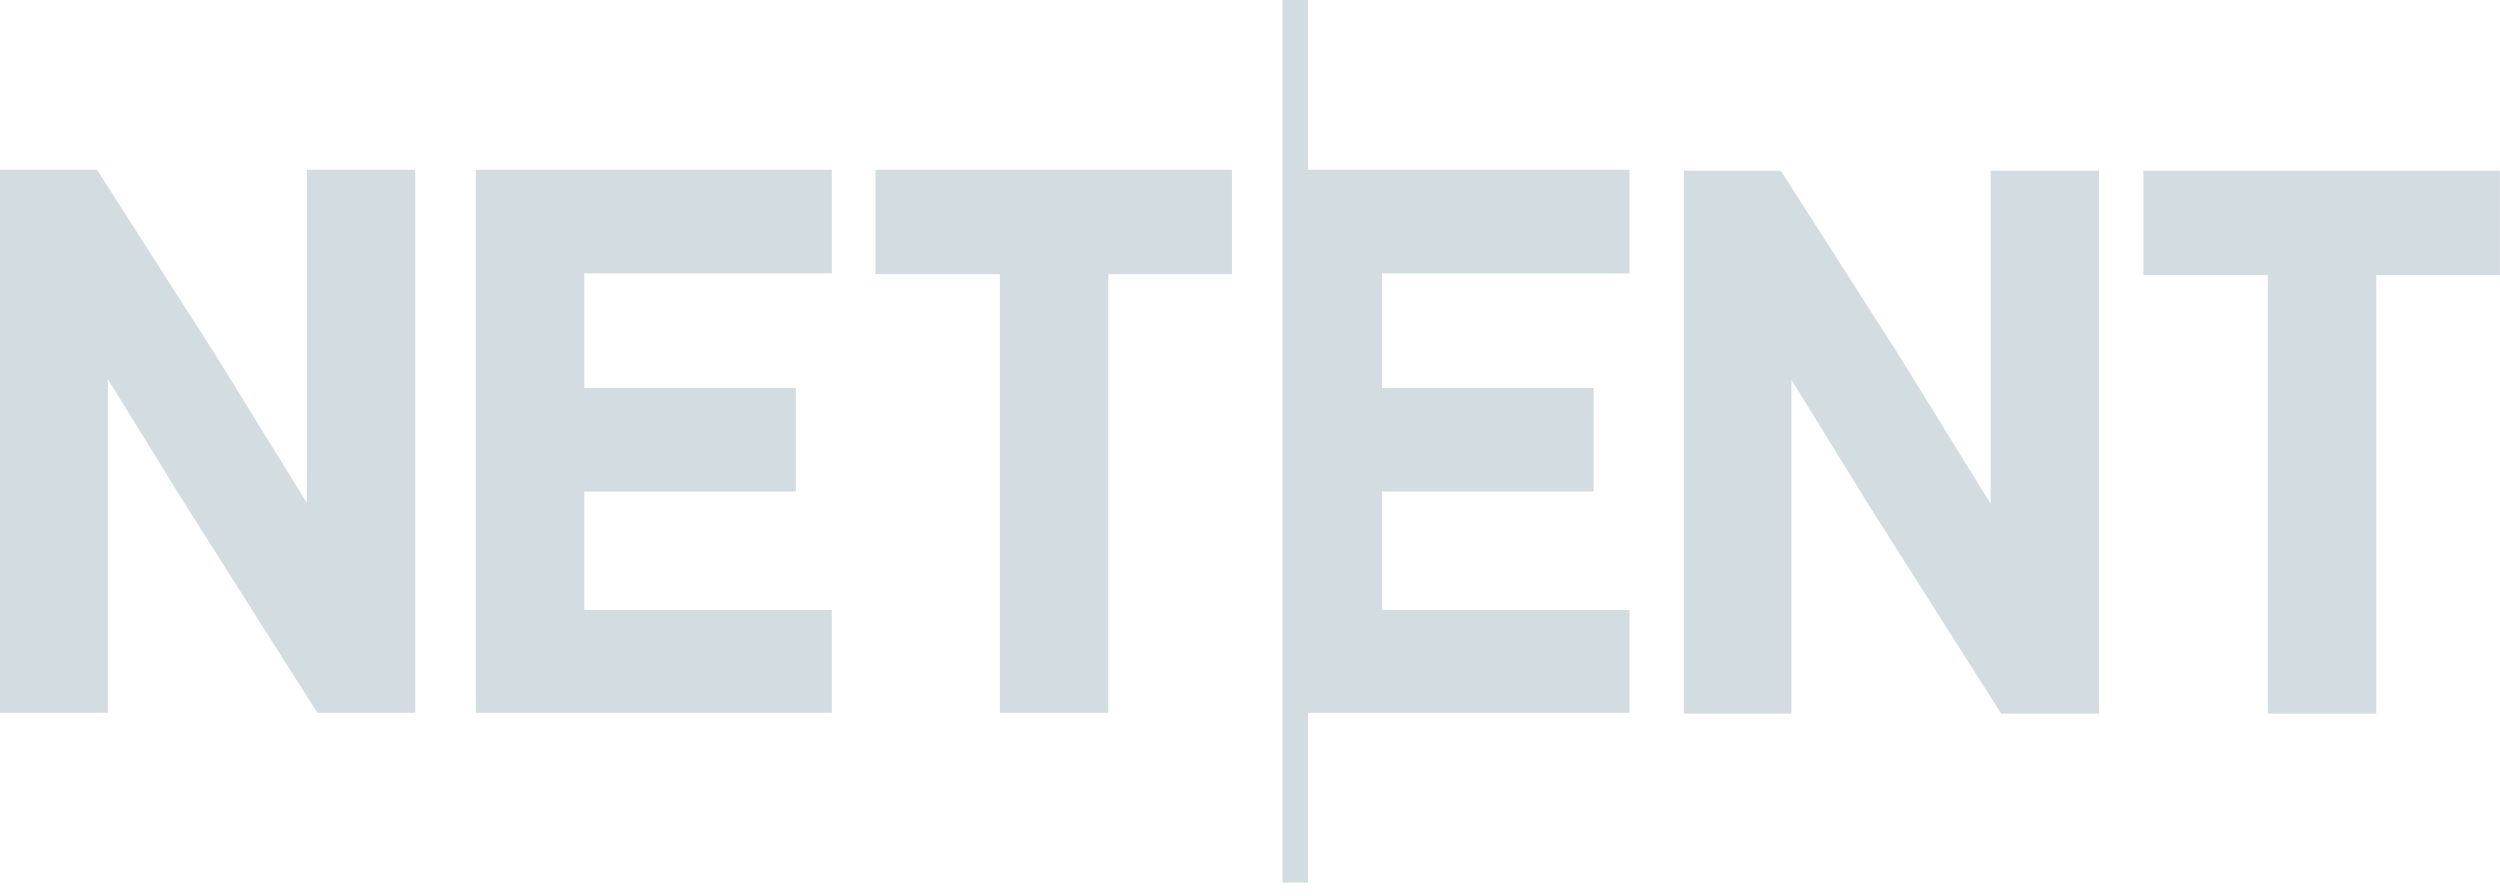
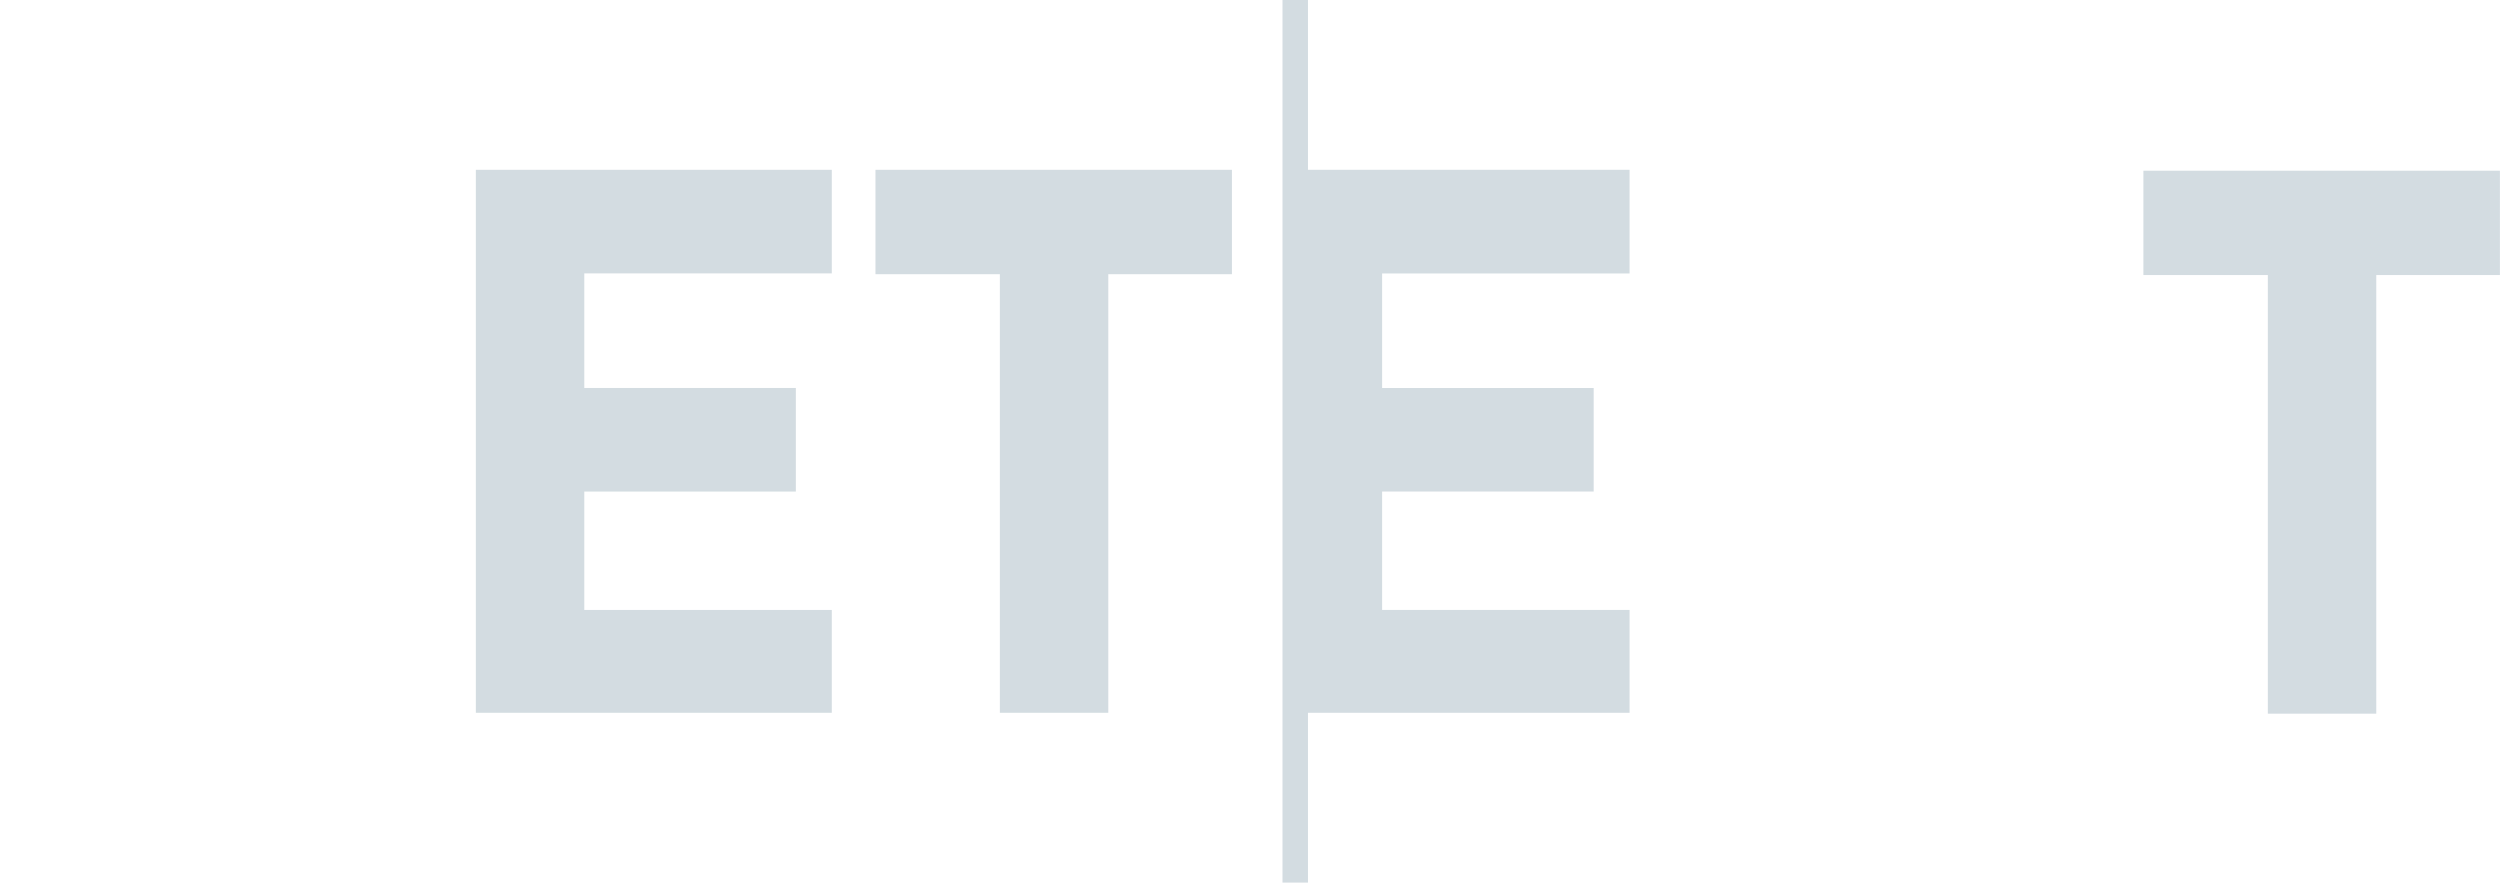
<svg xmlns="http://www.w3.org/2000/svg" fill="none" height="19" viewBox="0 0 53 19" width="53">
  <g clip-path="url(#clip0_13314_295557)">
    <path d="M27.729 0H27.189V18.711H27.729V15.111H34.547V12.931H29.301V10.421H33.786V8.225H29.301V5.797H34.547V3.6H27.729V0Z" fill="#D3DCE1" />
-     <path d="M6.505 10.659L4.567 7.523L2.083 3.639L2.059 3.6H0V15.111H2.285V8.036L3.988 10.793L6.728 15.111H8.804V3.6H6.505V10.659Z" fill="#D3DCE1" />
    <path d="M10.088 15.111H17.634V12.931H12.387V10.421H16.872V8.225H12.387V5.796H17.634V3.6H10.088V15.111Z" fill="#D3DCE1" />
    <path d="M18.56 5.813H21.197V15.111H23.496V5.813H26.117V3.6H18.56V5.813Z" fill="#D3DCE1" />
-     <path d="M42.201 10.678L40.264 7.543L37.78 3.66L37.755 3.619H35.697V15.13H37.979V8.054L39.683 10.811L42.425 15.13H44.5V3.619H42.201V10.678Z" fill="#D3DCE1" />
    <path d="M45.44 3.619V5.831H48.078V15.13H50.377V5.831H52.998V3.619H45.44Z" fill="#D3DCE1" />
  </g>
  <defs>
    <clipPath id="clip0_13314_295557">
      <rect fill="white" height="18.711" width="53" />
    </clipPath>
  </defs>
</svg>